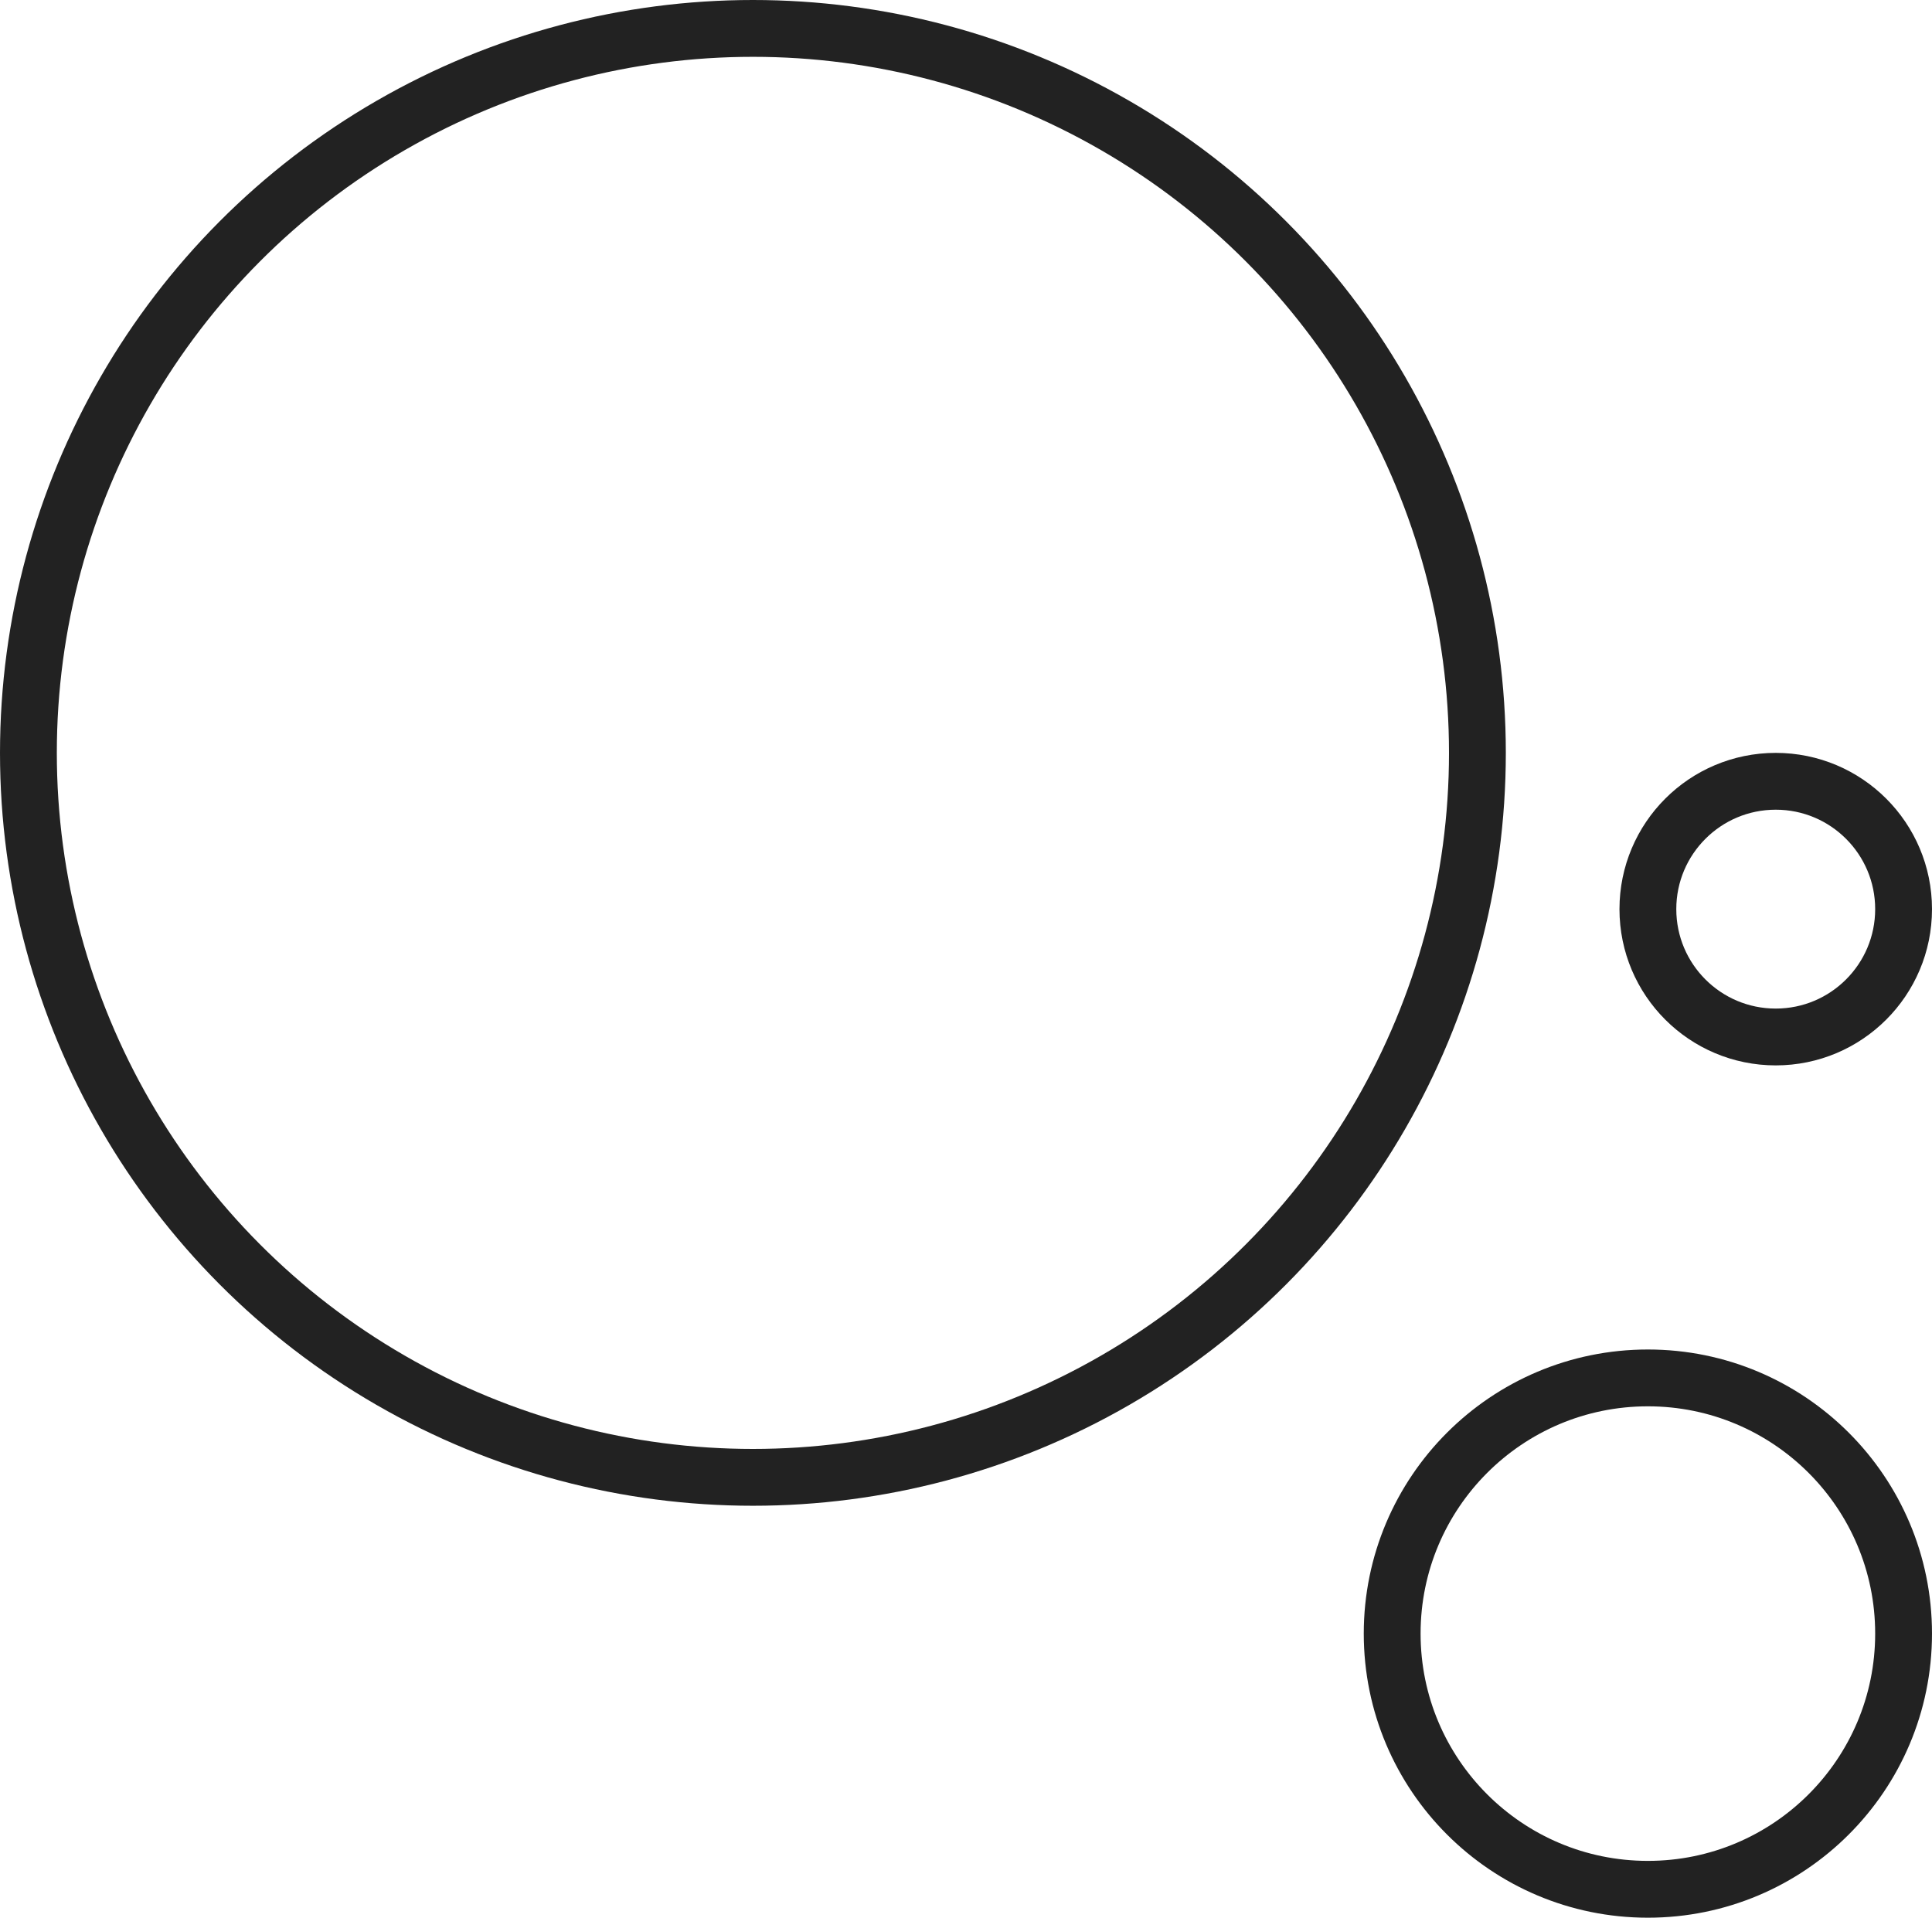
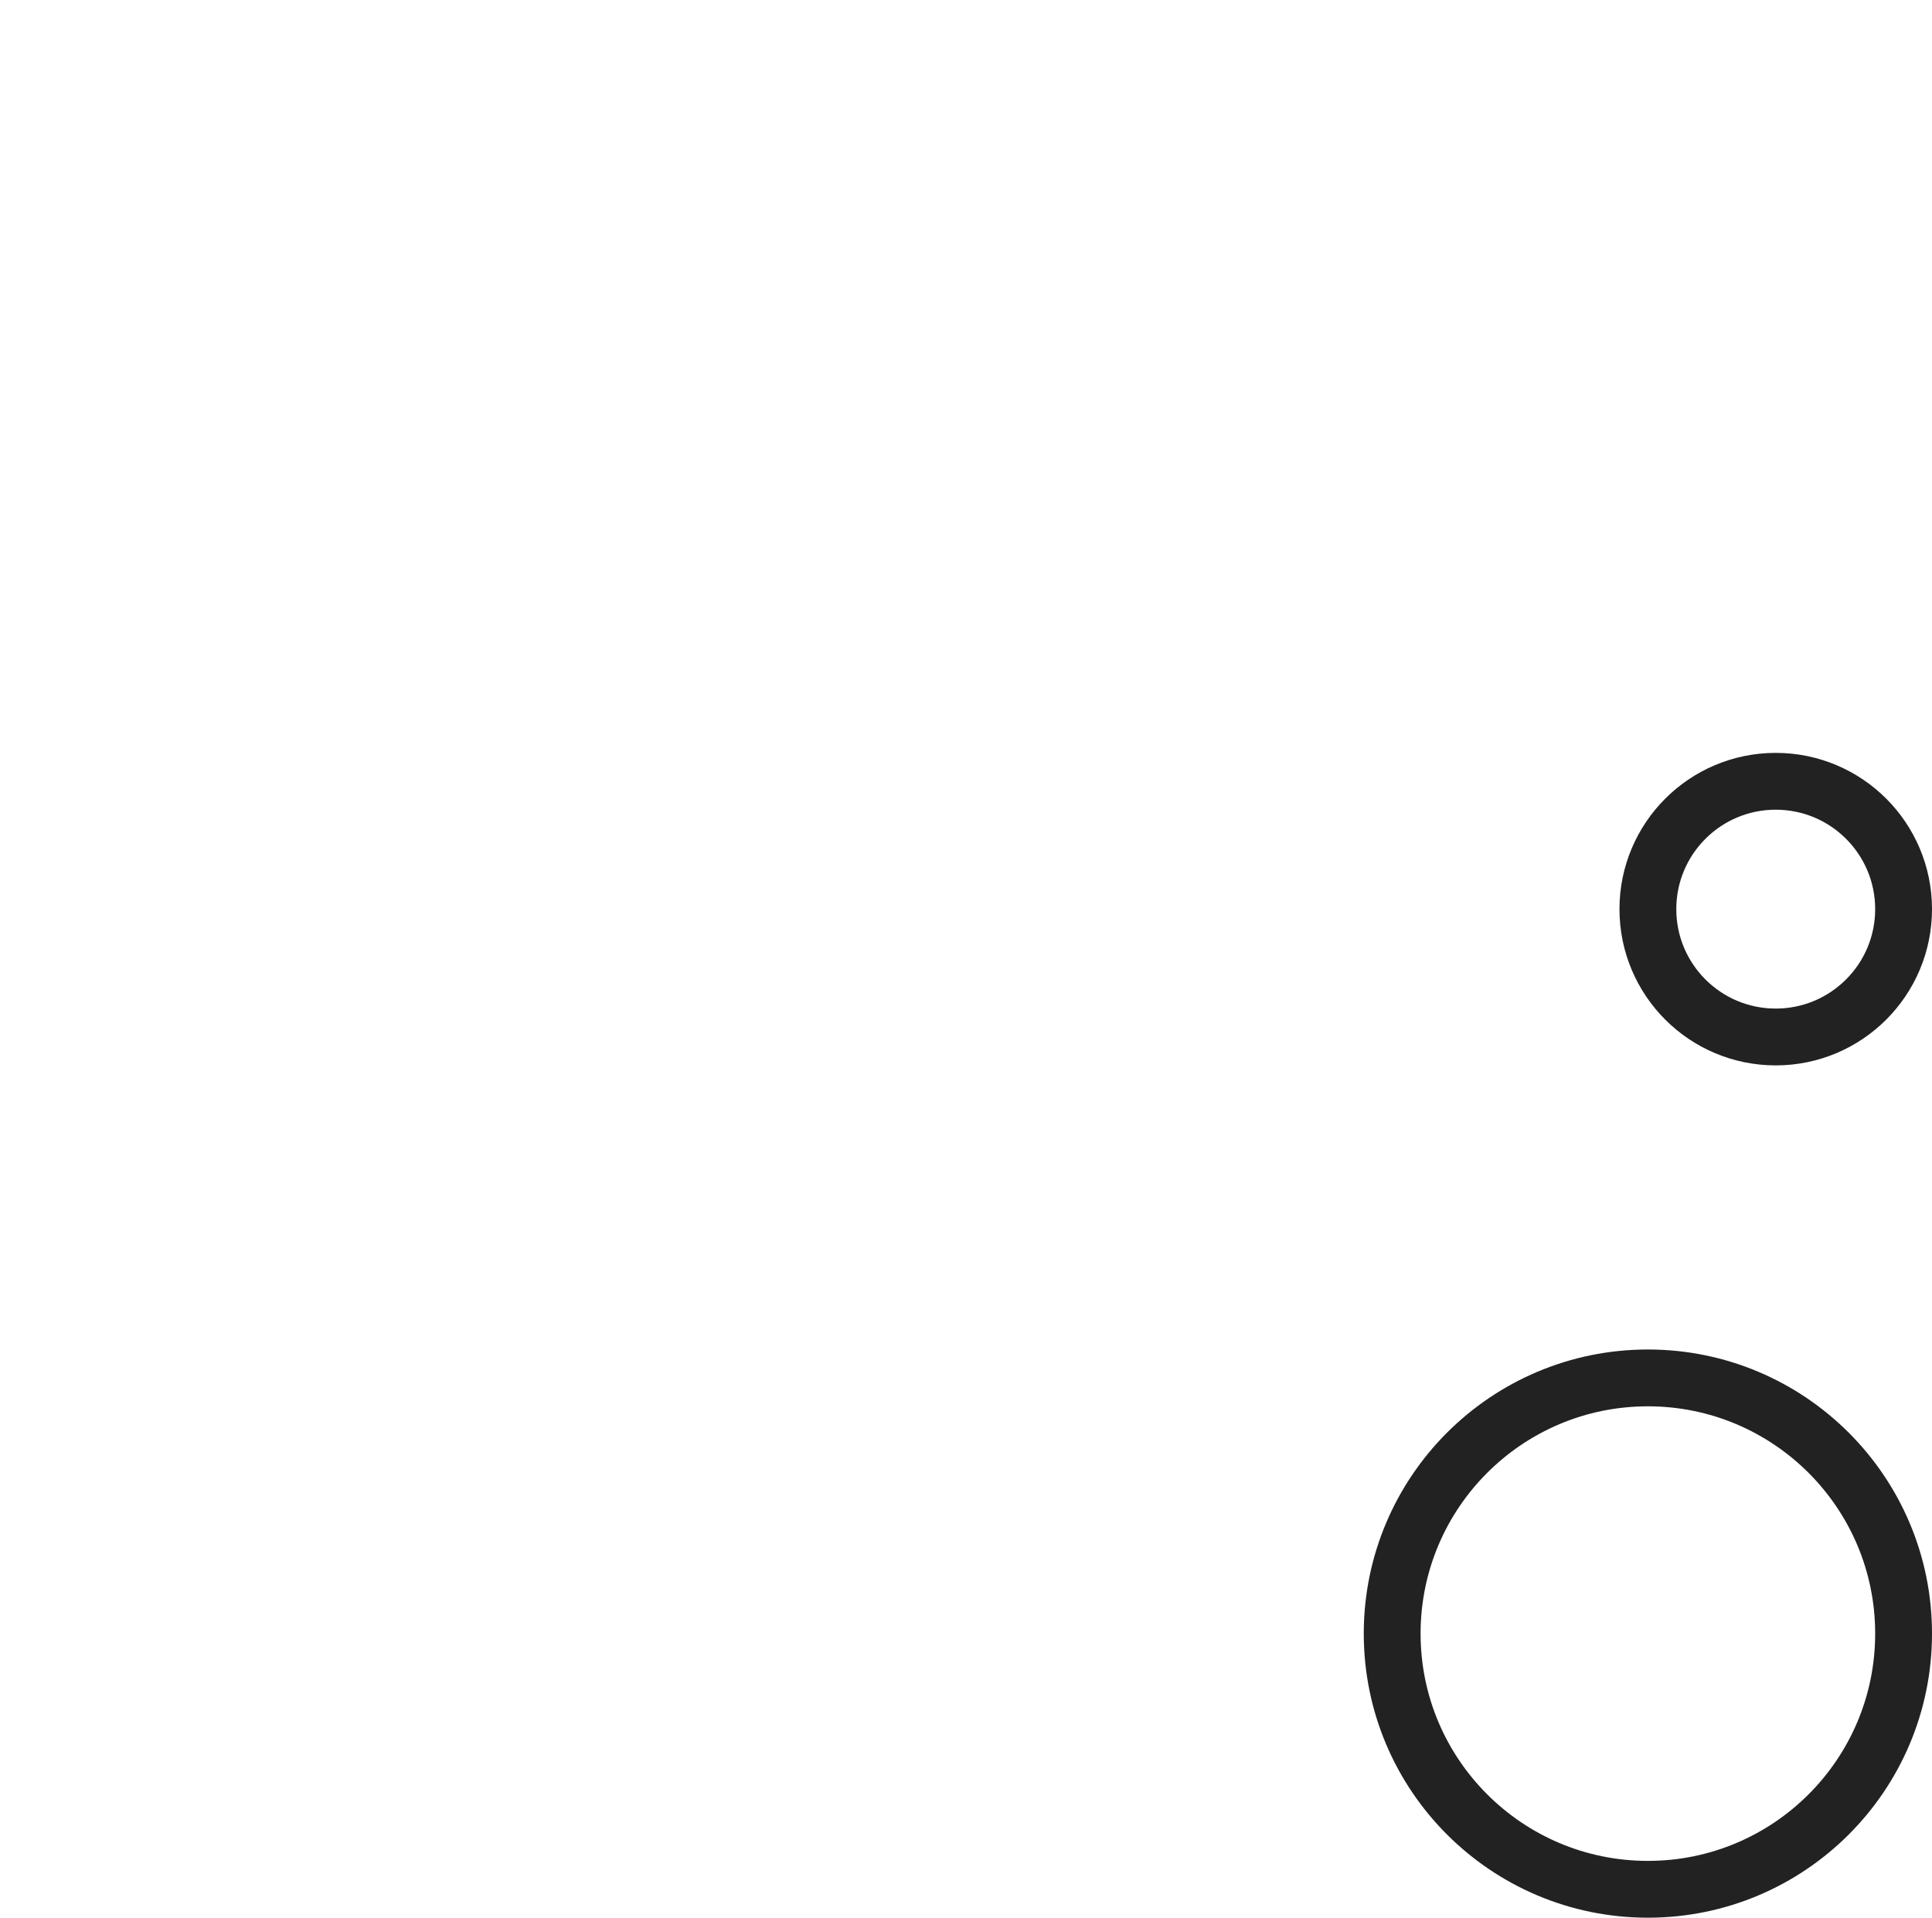
<svg xmlns="http://www.w3.org/2000/svg" width="136" height="135" viewBox="0 0 136 135" fill="none">
-   <circle cx="53" cy="53" r="51" stroke="#222222" stroke-width="4" />
  <circle cx="116" cy="115" r="18" stroke="#222222" stroke-width="4" />
  <circle cx="125" cy="64" r="9" stroke="#222222" stroke-width="4" />
</svg>